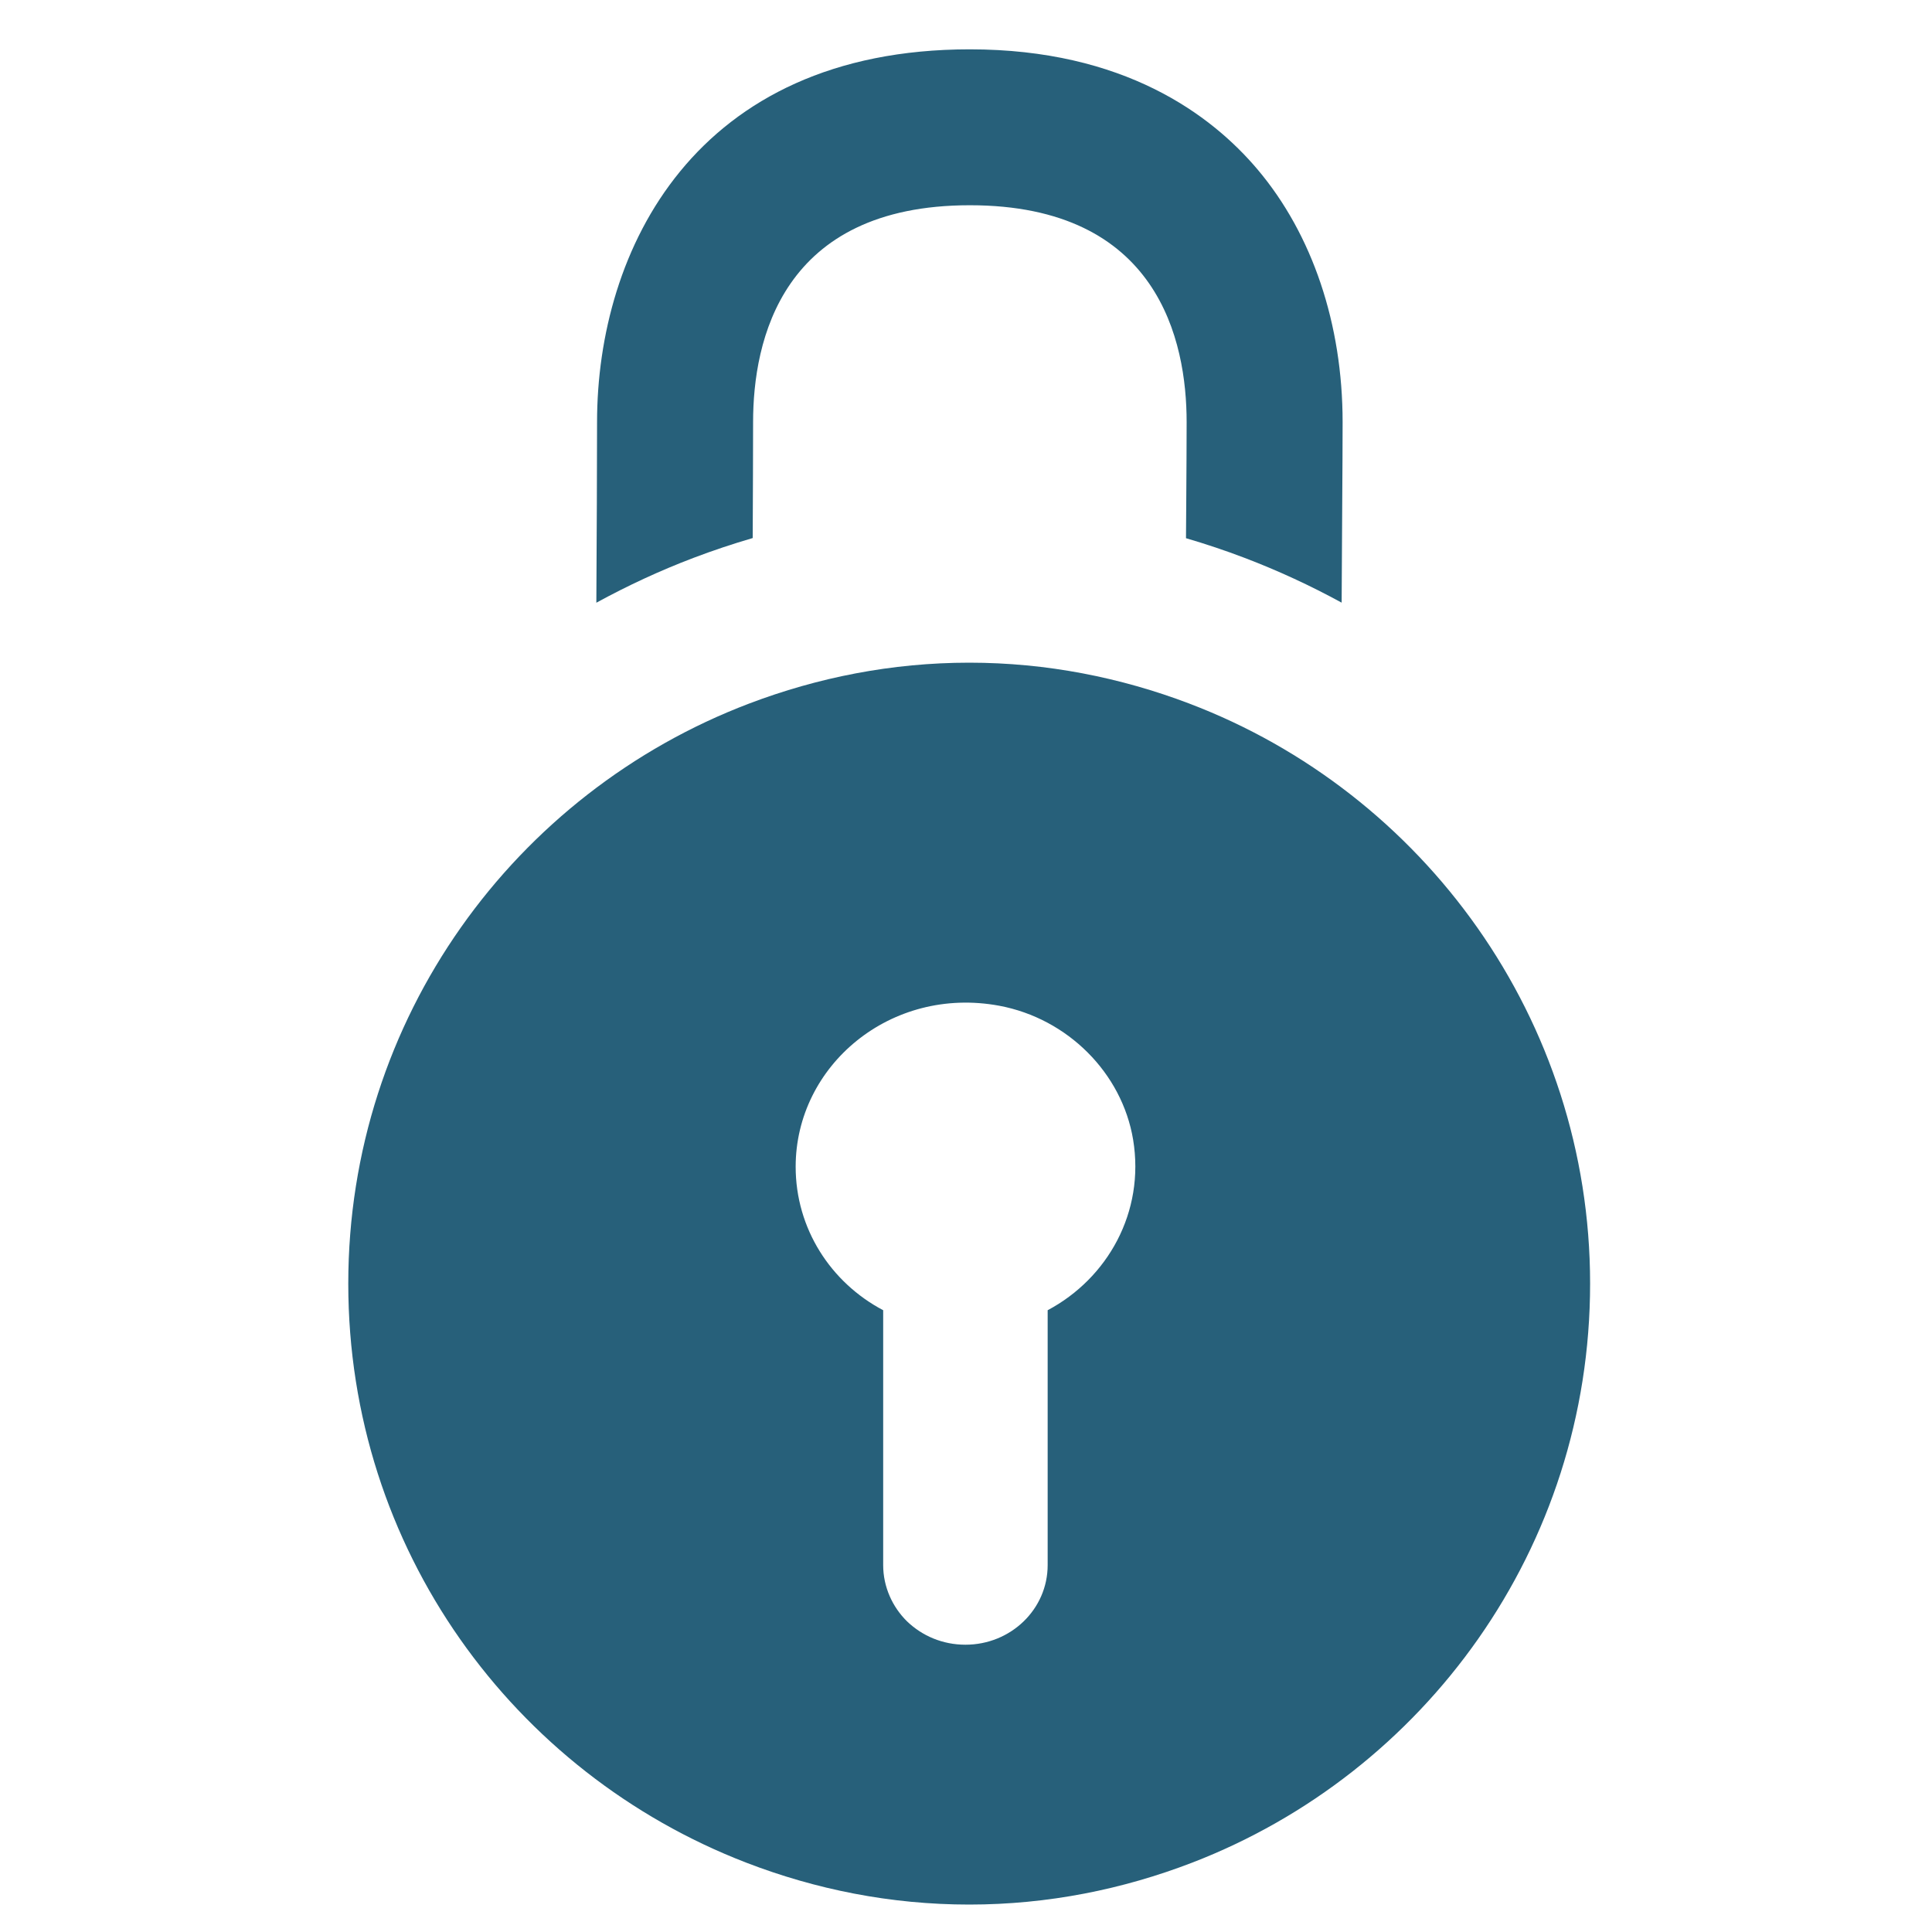
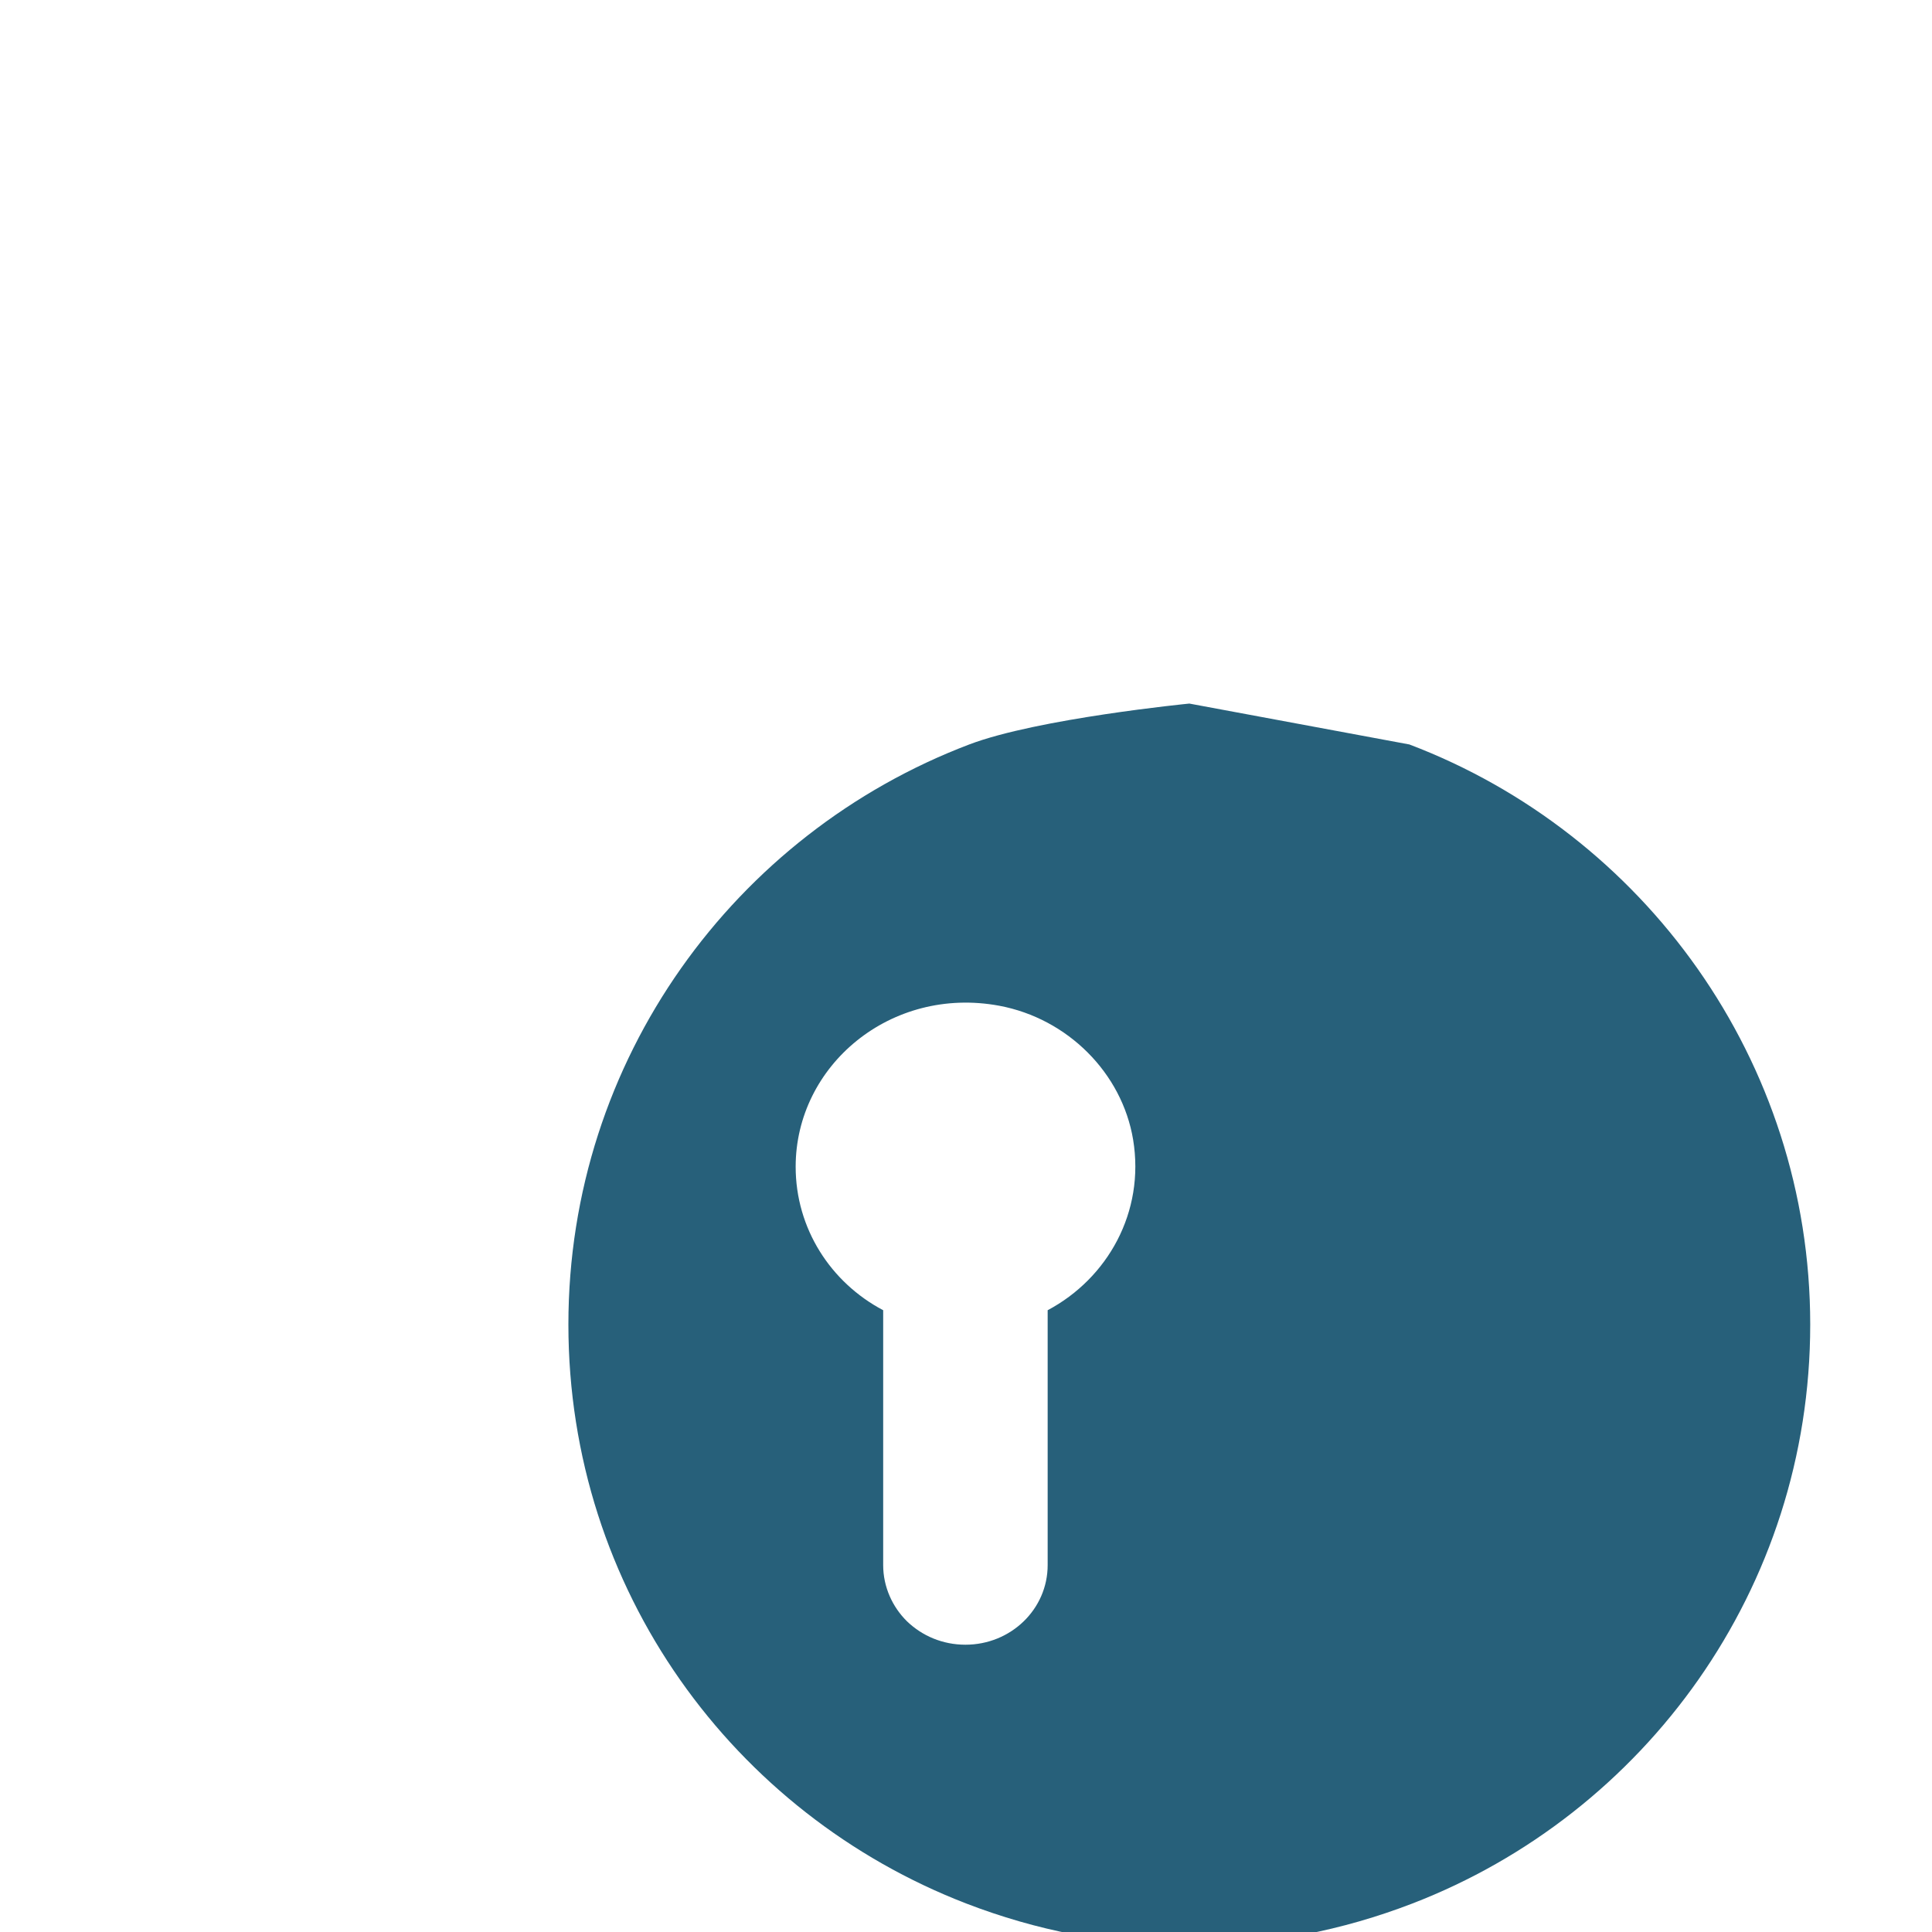
<svg xmlns="http://www.w3.org/2000/svg" id="Capa_1" viewBox="0 0 300 300">
  <defs>
    <style>      .st0 {        fill: #27607a;      }    </style>
  </defs>
-   <path class="st0" d="M184.68,109.25c-10.64-4.04-22.13-6.35-34.18-6.35s-23.54,2.31-34.18,6.35c-36.35,13.81-62.24,48.87-62.24,90.07s25.67,75.98,61.79,89.91c10.76,4.15,22.4,6.51,34.63,6.51s23.87-2.37,34.62-6.51c36.12-13.92,61.79-48.88,61.79-89.91s-25.88-76.26-62.24-90.07ZM162.68,203.45v39.58c0,6.84-5.71,12.36-12.77,12.36-3.53,0-6.7-1.36-9.06-3.62-2.26-2.22-3.71-5.34-3.71-8.74v-39.58c-8.15-4.3-13.59-12.68-13.59-22.28,0-15.72,14.76-28.12,31.61-25,10.64,1.99,19.07,10.46,20.79,20.79,1.86,11.28-3.99,21.56-13.27,26.49Z" />
-   <path class="st0" d="M116.88,83.54c.03-7.05.06-13.81.06-18.01,0-12.57,4.37-33.66,33.66-33.66s33.66,21.09,33.66,33.67c0,3.42-.03,7.44-.06,12.42-.01,1.72-.02,3.6-.04,5.61,3.06.9,6.1,1.91,9.11,3.06,5.2,1.98,10.23,4.31,15.06,6.95.03-6.09.06-11.19.09-15.45.03-5.04.06-9.11.06-12.58,0-15.22-4.69-29.16-13.21-39.24-7.19-8.51-20.77-18.65-44.68-18.65-42.72,0-57.88,31.18-57.88,57.88,0,6.18-.05,18-.11,28.05,4.85-2.65,9.88-4.99,15.1-6.97,3.03-1.15,6.09-2.17,9.17-3.07Z" />
+   <path class="st0" d="M184.68,109.25s-23.54,2.31-34.18,6.35c-36.35,13.81-62.24,48.87-62.24,90.07s25.67,75.98,61.79,89.91c10.76,4.15,22.4,6.51,34.63,6.51s23.87-2.37,34.62-6.51c36.12-13.92,61.79-48.88,61.79-89.91s-25.88-76.26-62.24-90.07ZM162.68,203.45v39.58c0,6.84-5.71,12.36-12.77,12.36-3.53,0-6.7-1.36-9.06-3.62-2.26-2.22-3.71-5.34-3.71-8.74v-39.58c-8.15-4.3-13.59-12.68-13.59-22.28,0-15.72,14.76-28.12,31.61-25,10.64,1.99,19.07,10.46,20.79,20.79,1.86,11.28-3.99,21.56-13.27,26.49Z" />
</svg>